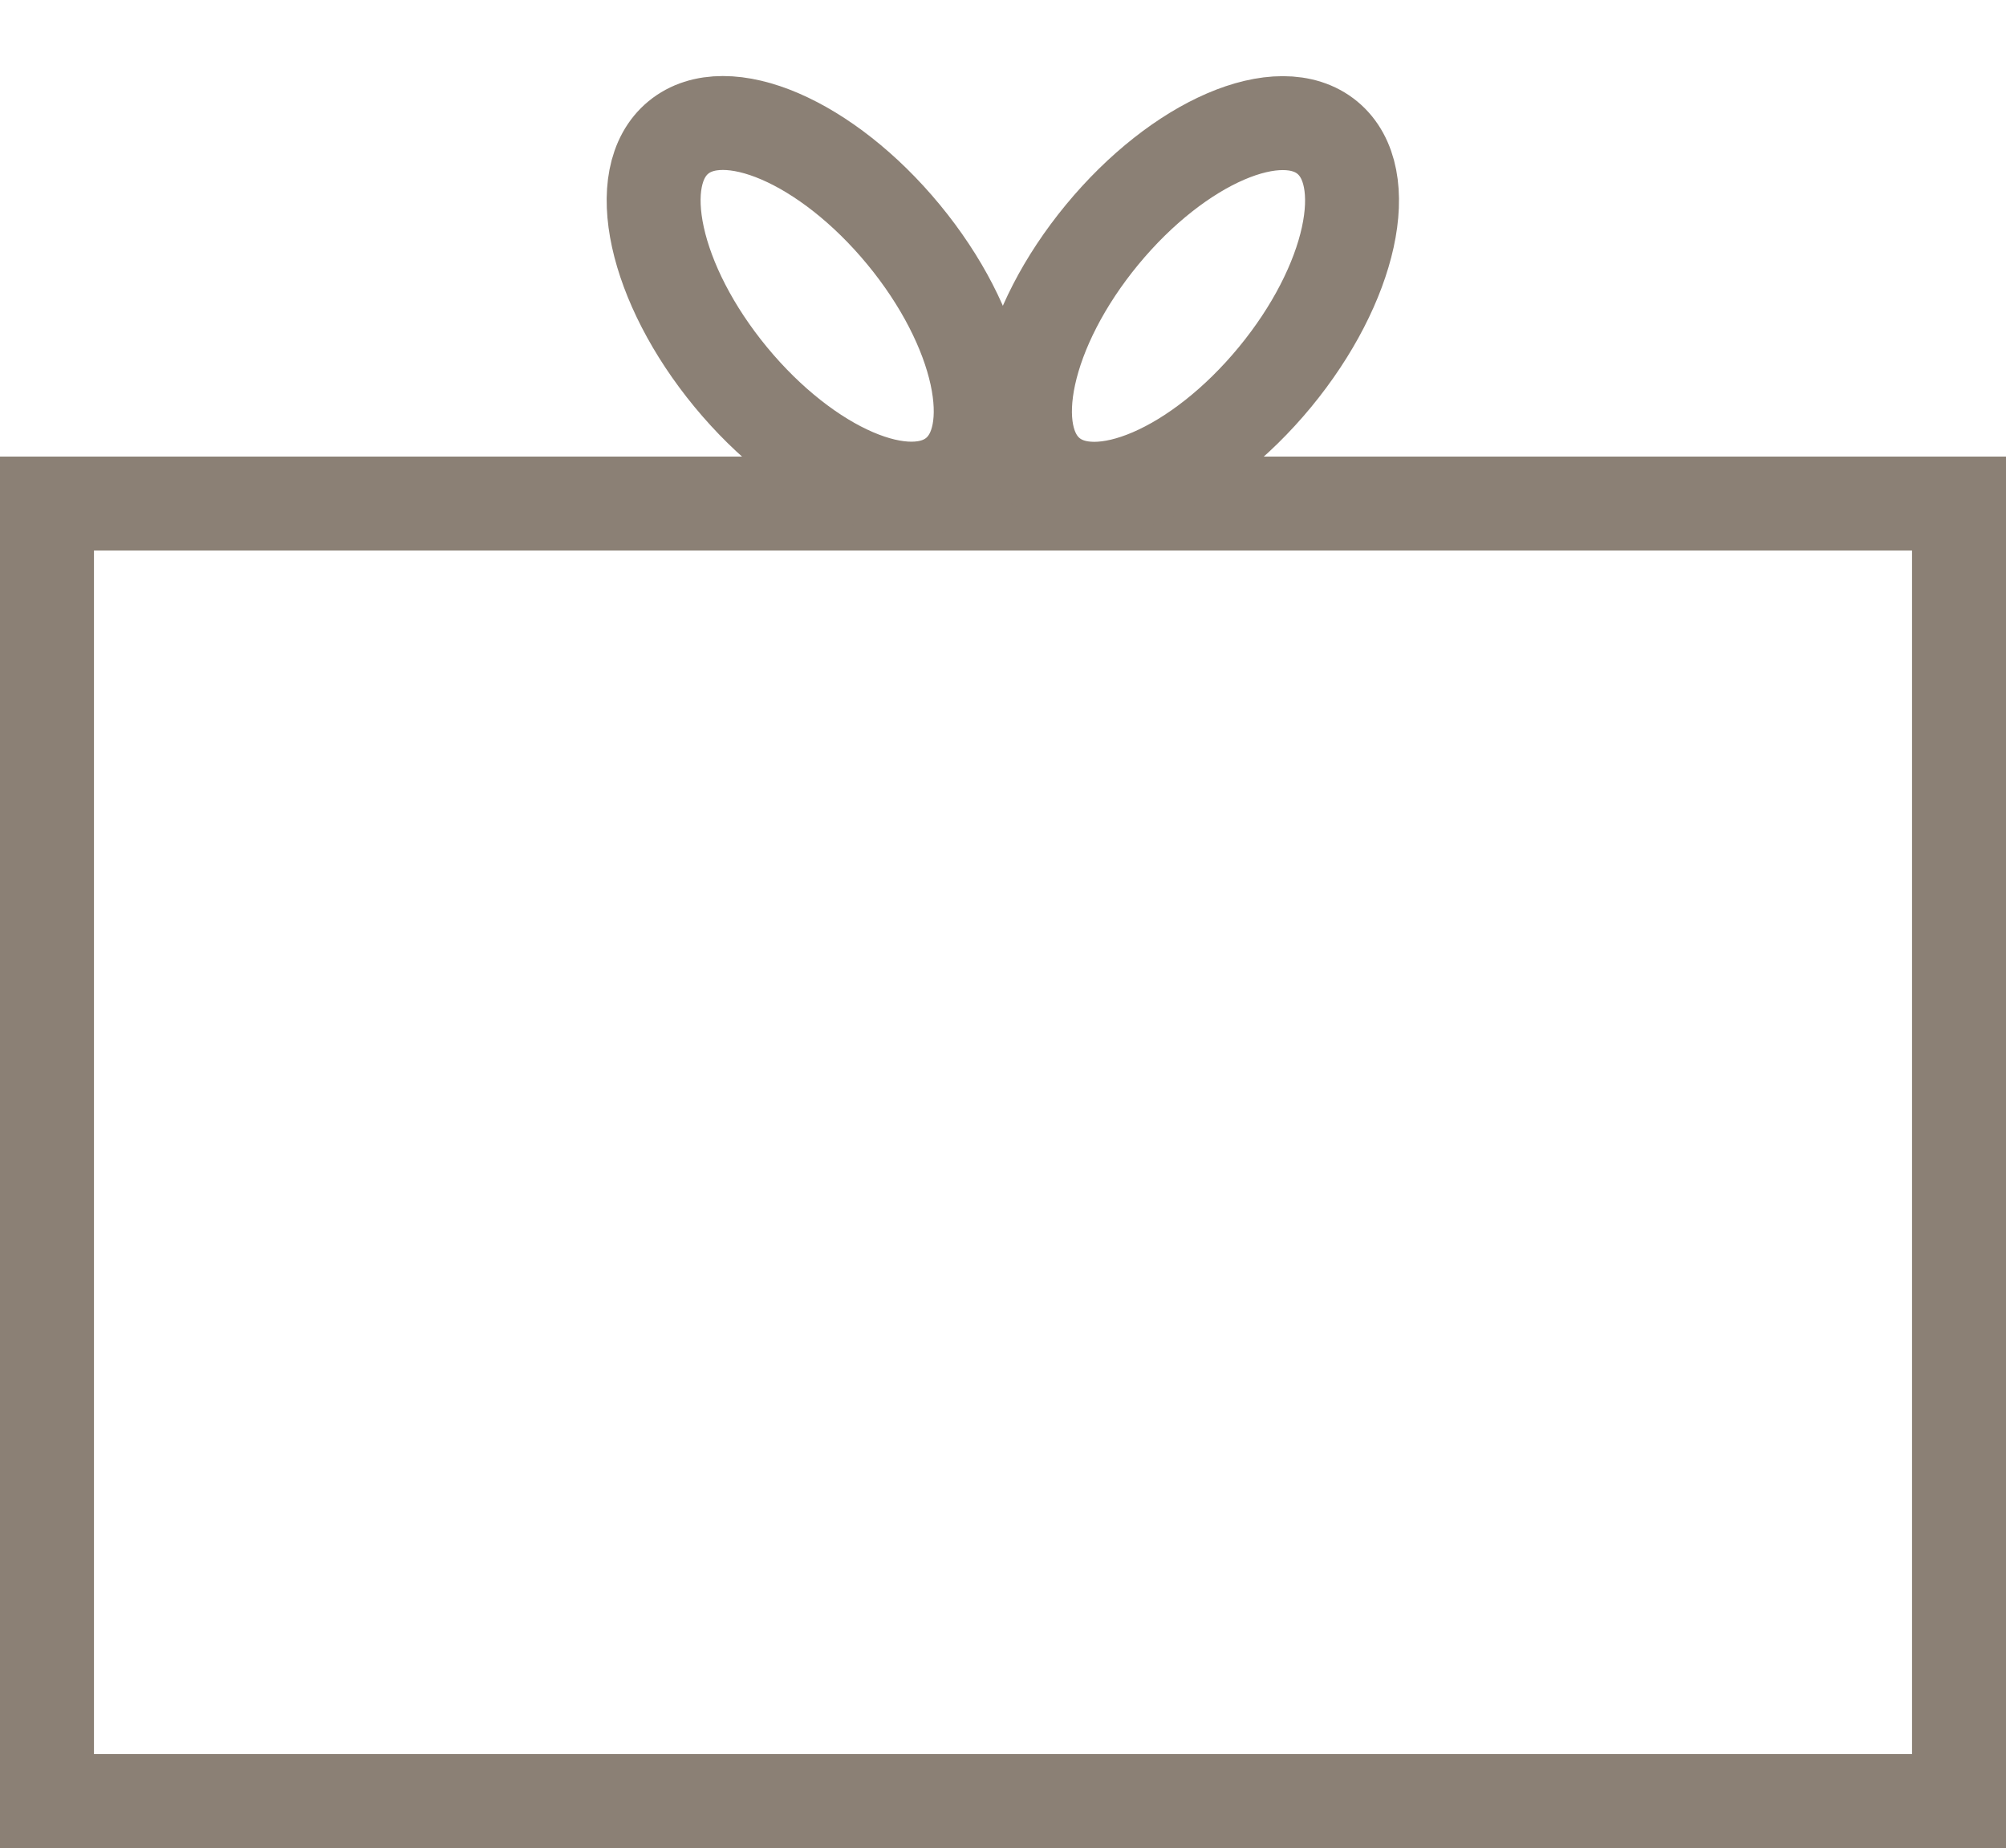
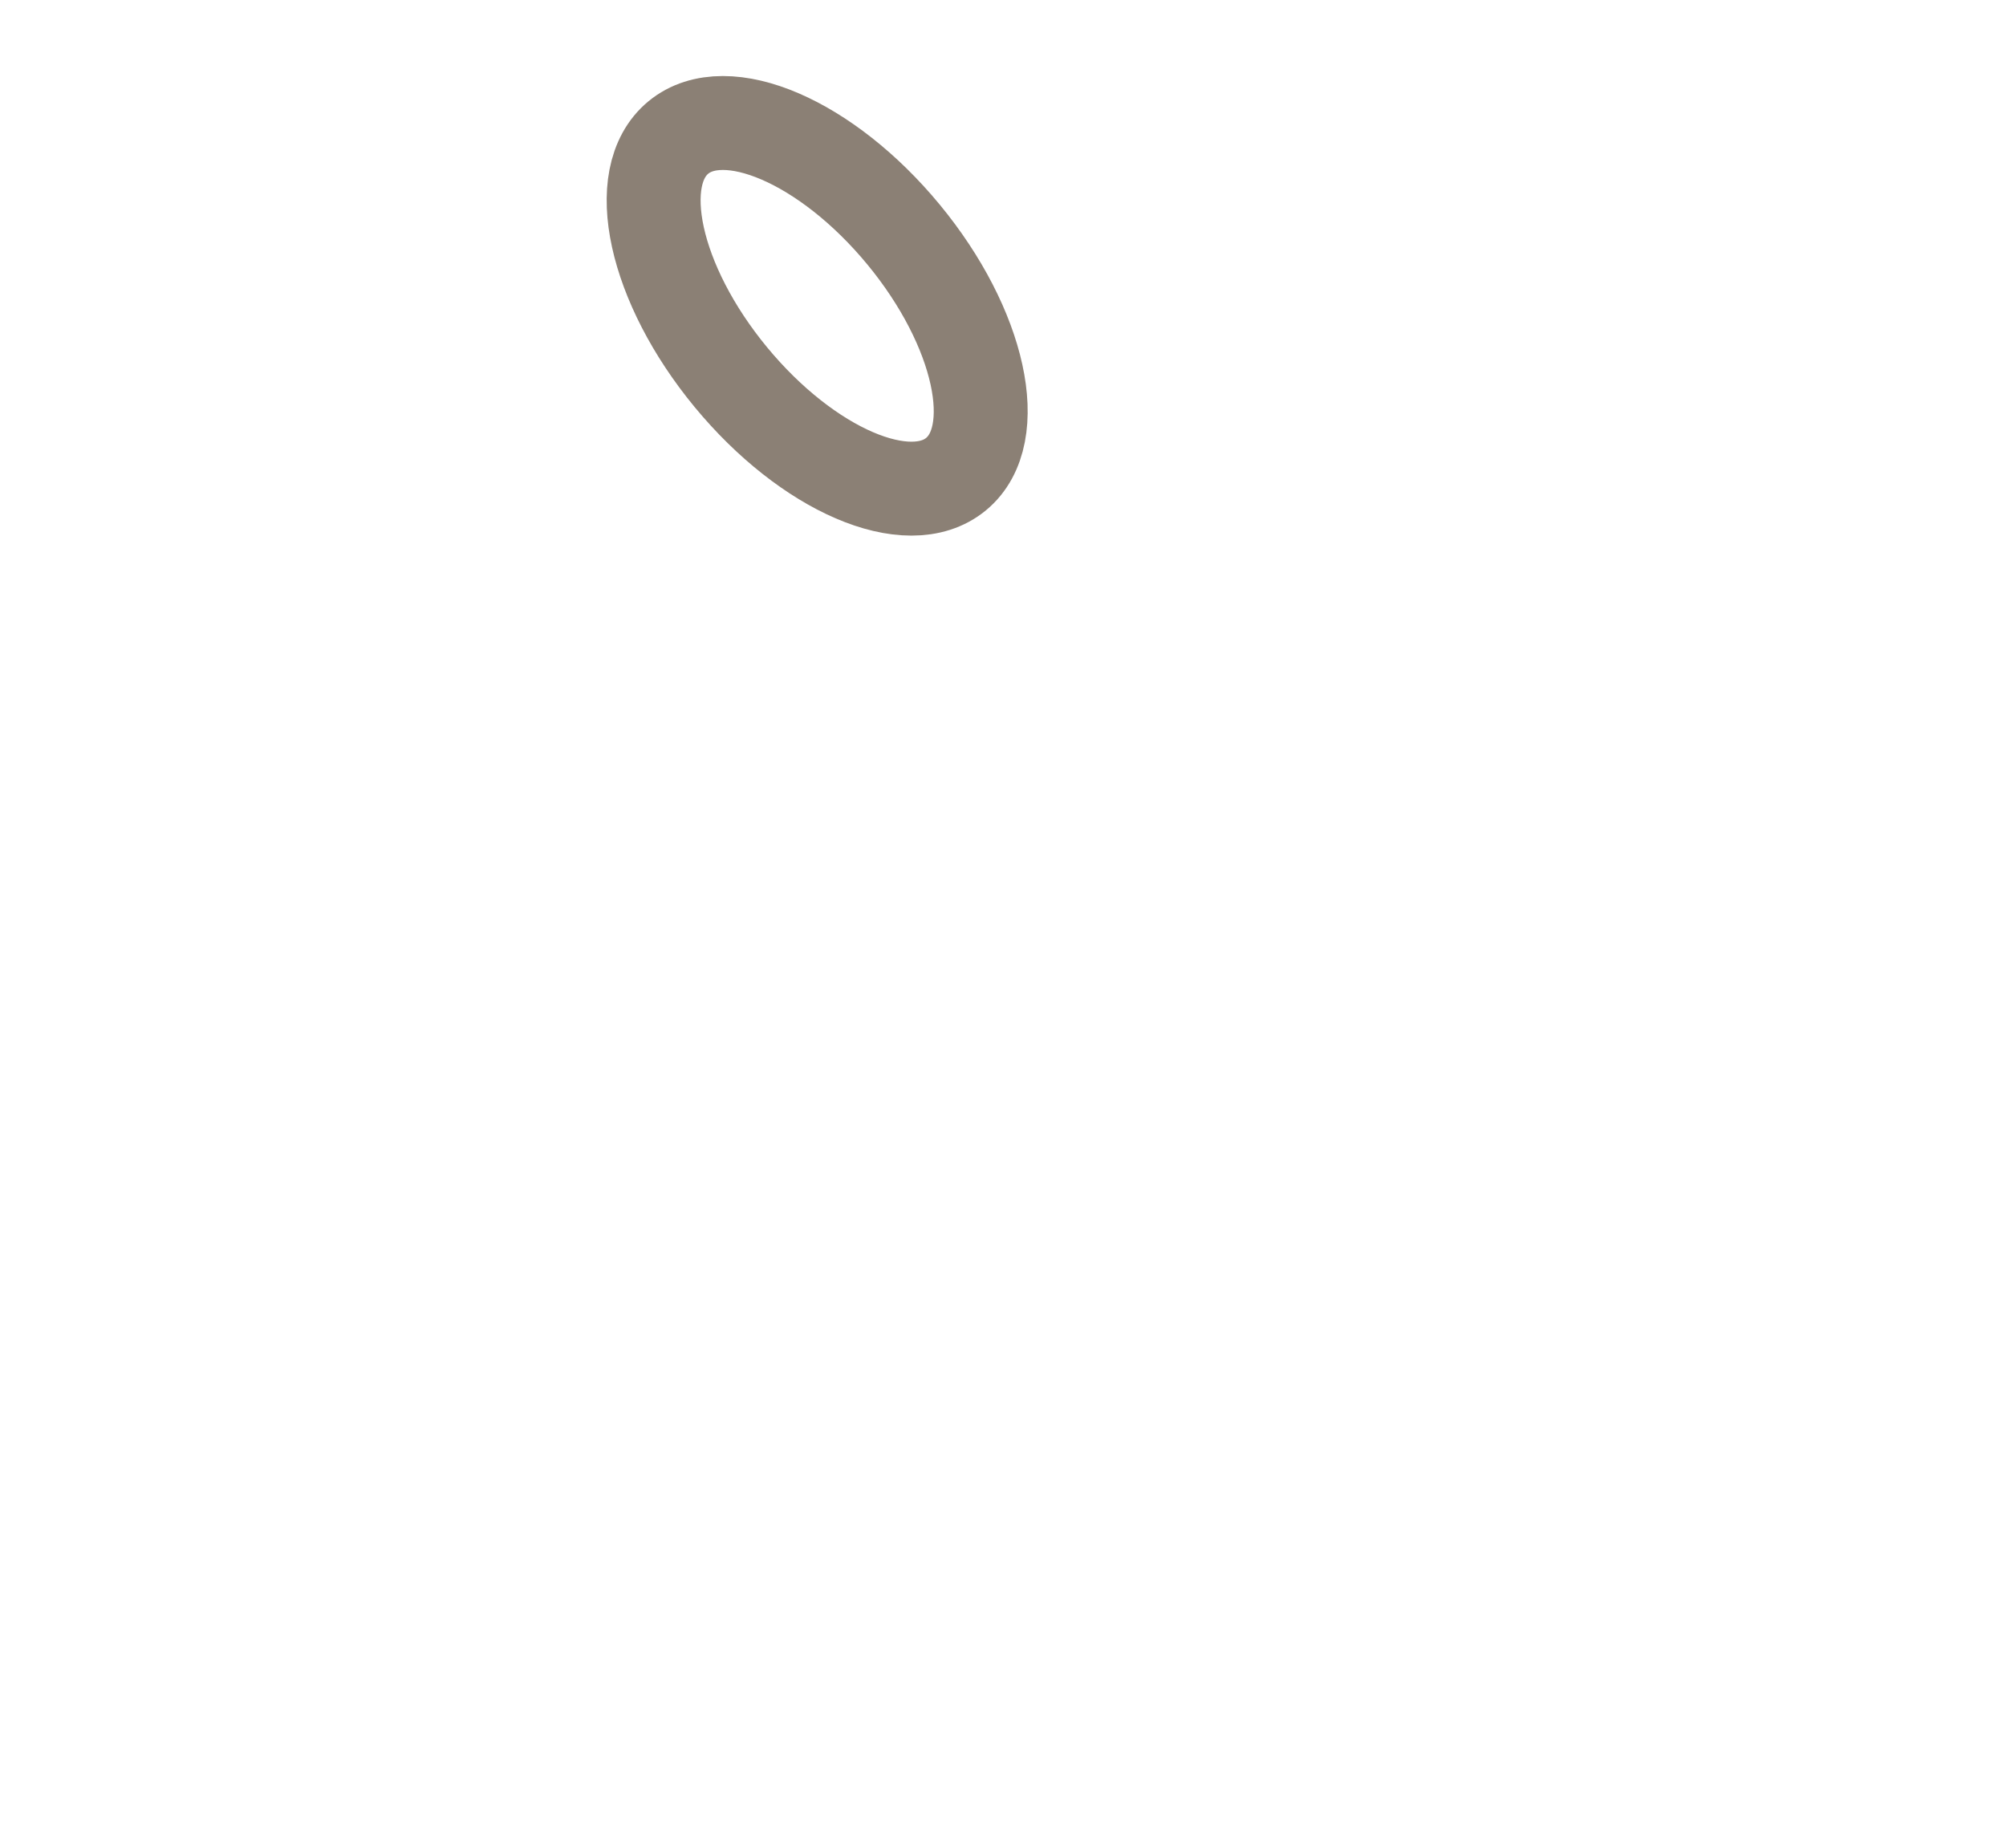
<svg xmlns="http://www.w3.org/2000/svg" width="27.751" height="25.565" viewBox="0 0 27.751 25.565">
  <g id="Grupo_10027" data-name="Grupo 10027" transform="translate(-624.35 0.915)">
    <g id="Grupo_10023" data-name="Grupo 10023">
-       <rect id="Retângulo_6053" data-name="Retângulo 6053" width="26.451" height="17.949" transform="translate(625 6.051)" fill="none" stroke="#8b8075" stroke-width="1.3" />
      <ellipse id="Elipse_530" data-name="Elipse 530" cx="1.55" cy="3.02" rx="1.55" ry="3.02" transform="matrix(0.771, -0.636, 0.636, 0.771, 632.539, 1.973)" fill="none" stroke="#8b8075" stroke-width="1.3" />
    </g>
-     <ellipse id="Elipse_531" data-name="Elipse 531" cx="3.02" cy="1.55" rx="3.02" ry="1.55" transform="matrix(0.636, -0.771, 0.771, 0.636, 637.676, 4.66)" fill="none" stroke="#8b8075" stroke-width="1.3" />
  </g>
</svg>